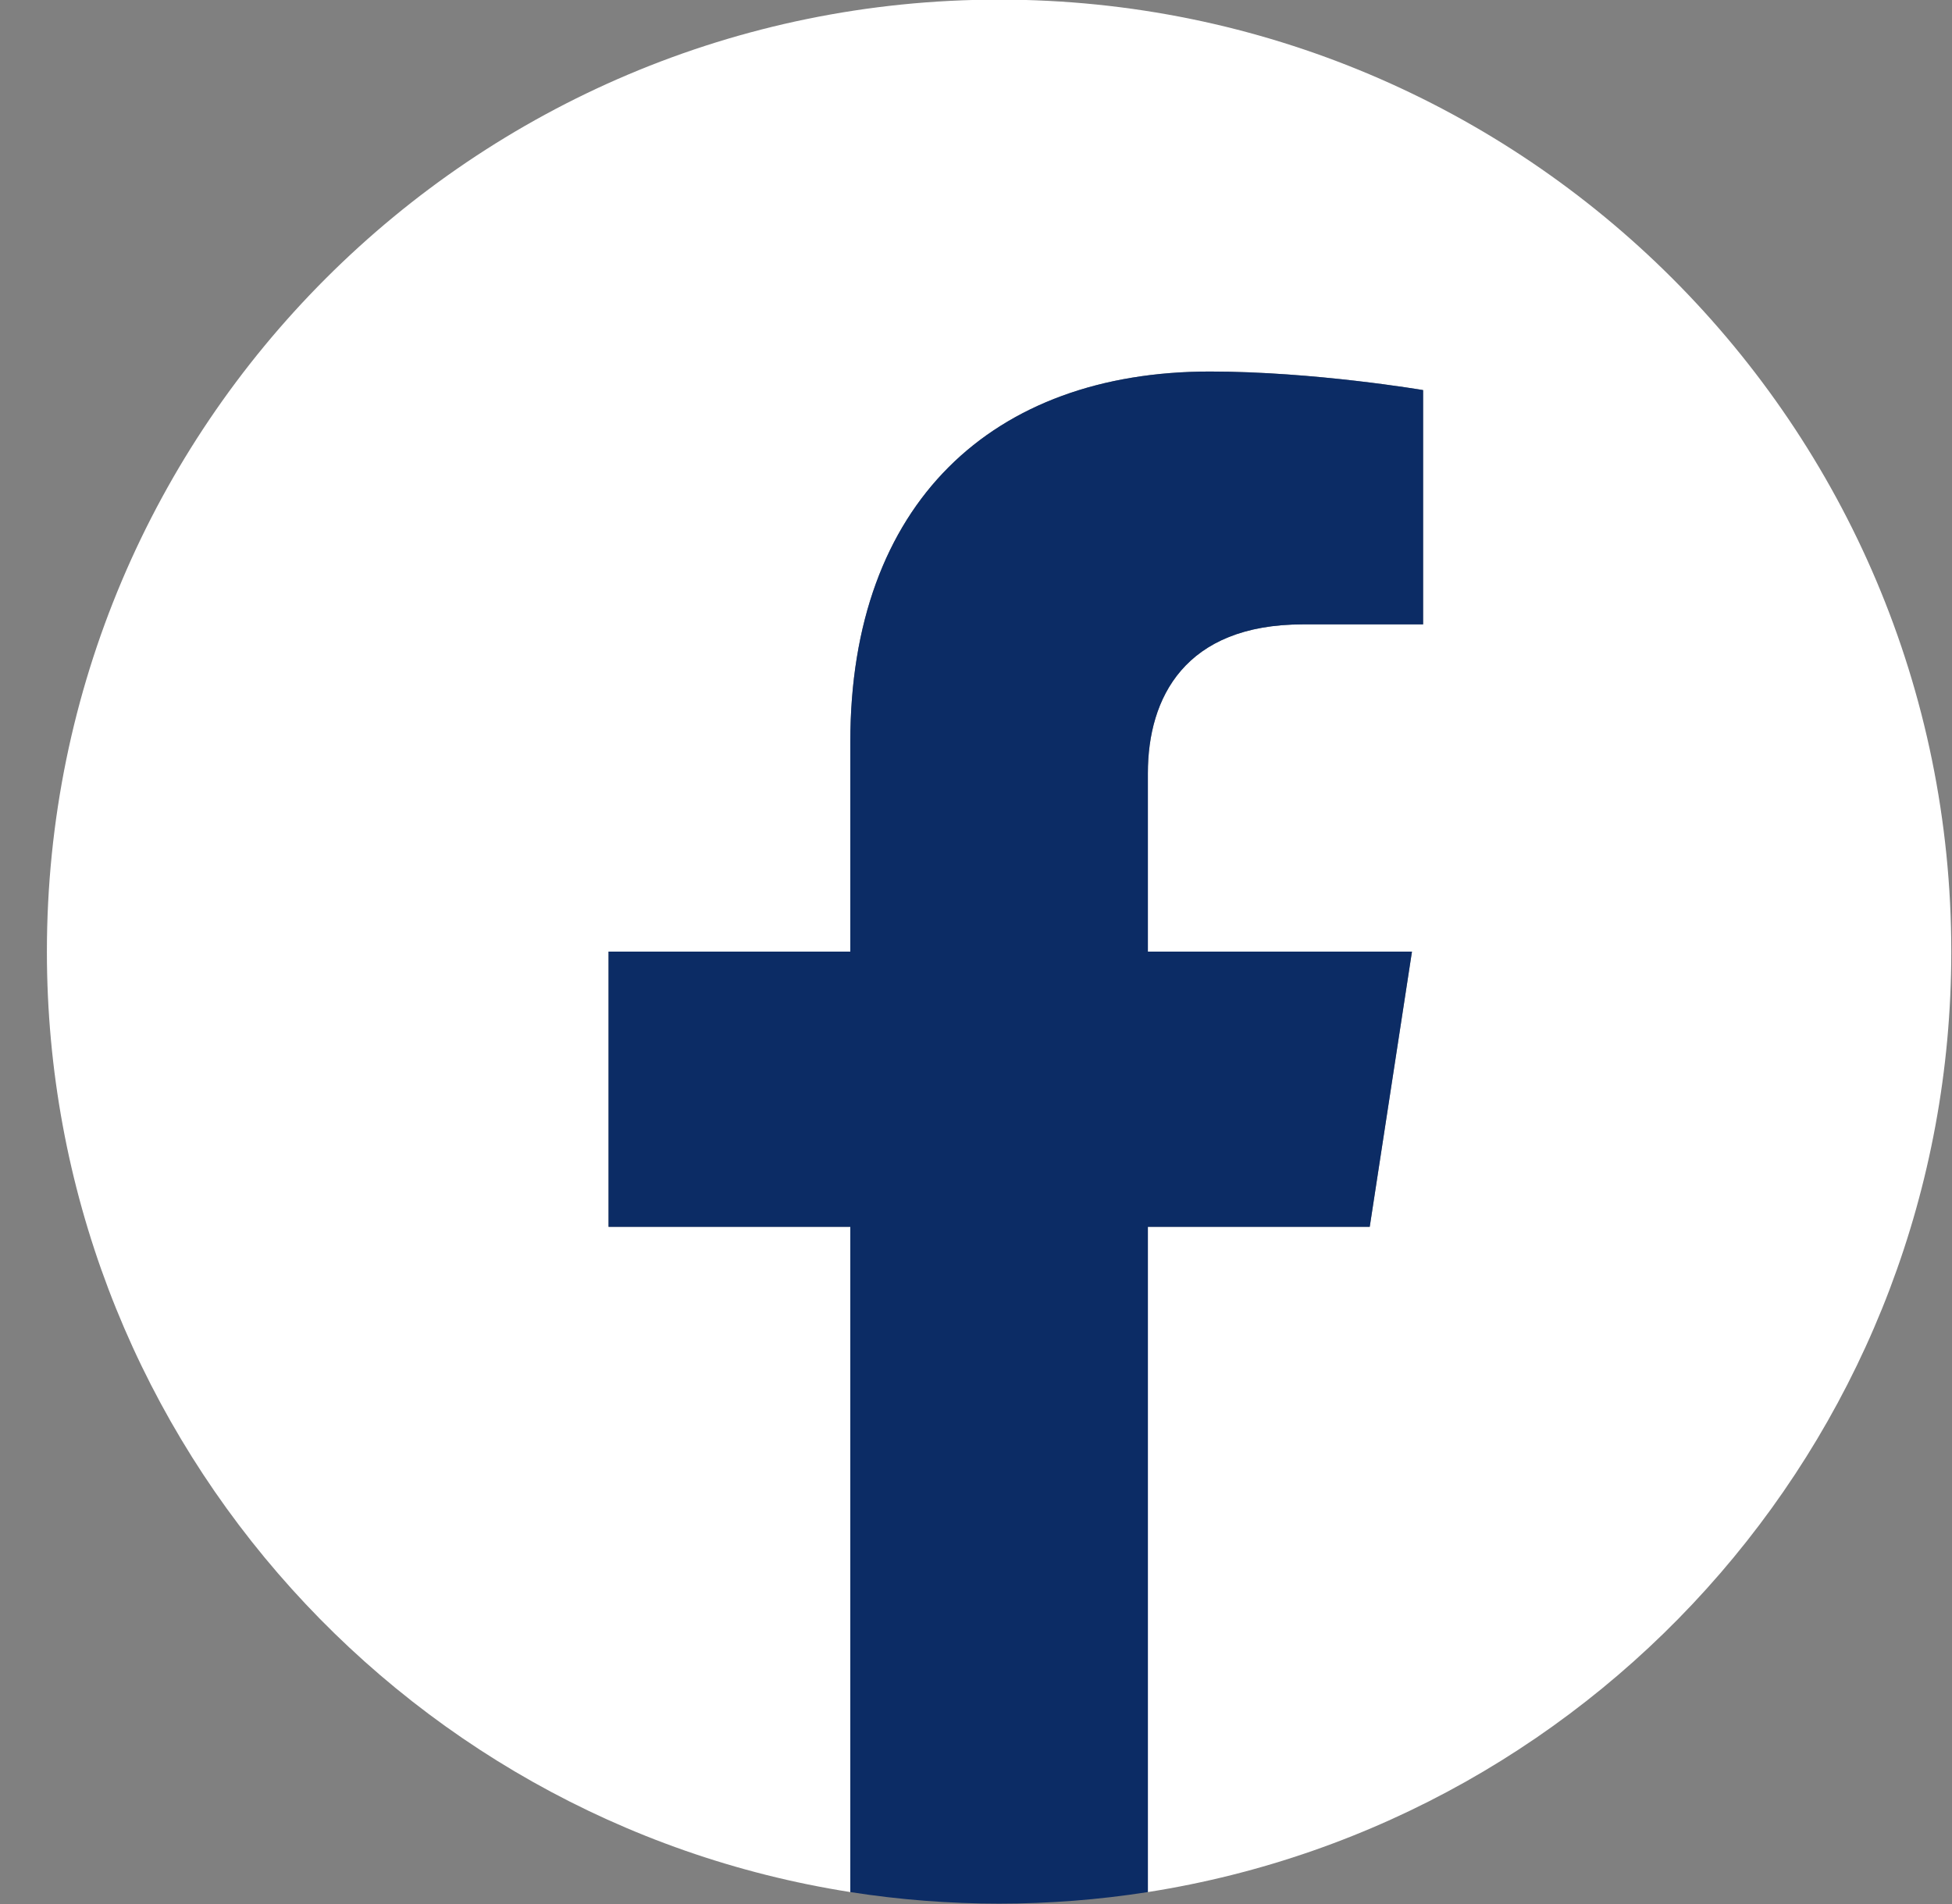
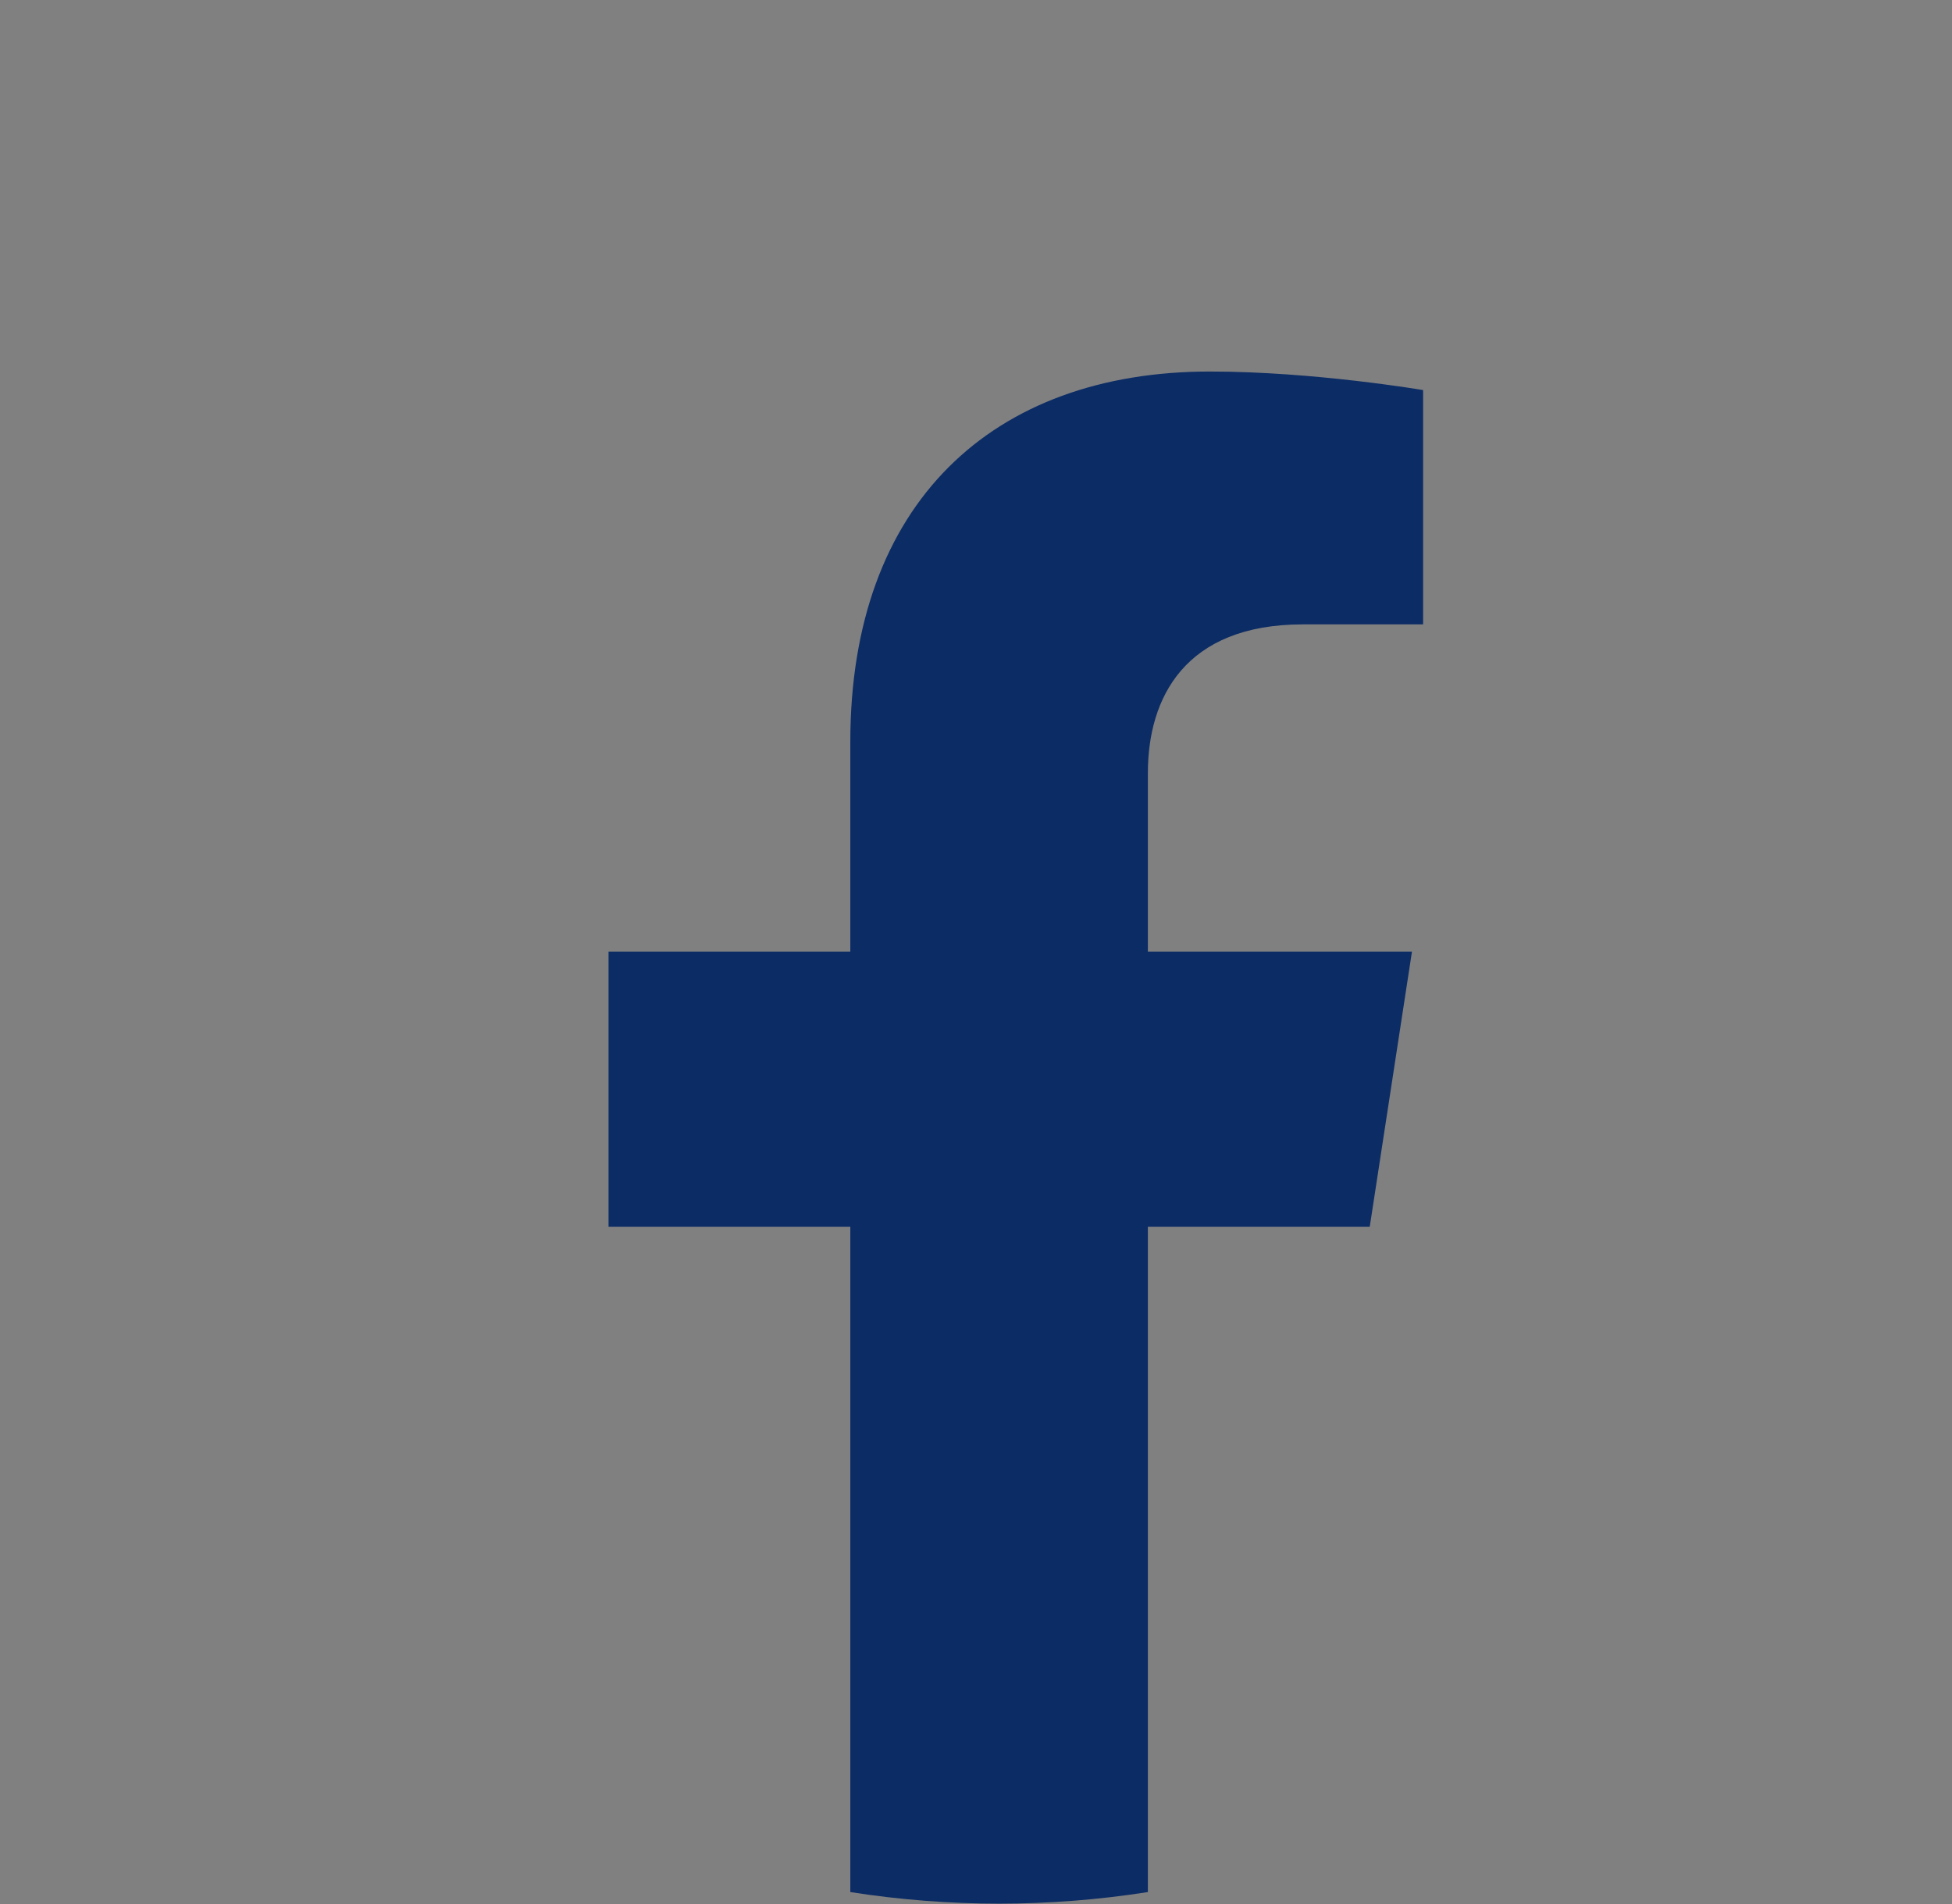
<svg xmlns="http://www.w3.org/2000/svg" width="41" height="40" viewBox="0 0 41 40" fill="none">
  <rect x="0" y="0" width="41" height="40" fill="#808080" stroke="none" />
-   <path d="M40.985 19.992C40.985 8.946 32.031 -0.008 20.985 -0.008C9.939 -0.008 0.985 8.946 0.985 19.992C0.985 29.975 8.299 38.249 17.86 39.749V25.773H12.782V19.992H17.86V15.586C17.86 10.573 20.846 7.805 25.414 7.805C27.602 7.805 29.891 8.195 29.891 8.195V13.117H27.369C24.885 13.117 24.11 14.659 24.11 16.242V19.992H29.657L28.77 25.773H24.11V39.749C33.671 38.249 40.985 29.975 40.985 19.992Z" fill="white" />
-   <path d="M28.77 25.773L29.657 19.992H24.11V16.242C24.11 14.661 24.885 13.117 27.369 13.117H29.891V8.195C29.891 8.195 27.602 7.805 25.414 7.805C20.846 7.805 17.86 10.573 17.86 15.586V19.992H12.782V25.773H17.86V39.749C19.931 40.073 22.039 40.073 24.11 39.749V25.773H28.77Z" fill="#0C2C65" />
+   <path d="M28.77 25.773L29.657 19.992H24.11V16.242C24.11 14.661 24.885 13.117 27.369 13.117H29.891V8.195C29.891 8.195 27.602 7.805 25.414 7.805C20.846 7.805 17.86 10.573 17.86 15.586V19.992H12.782V25.773H17.86V39.749C19.931 40.073 22.039 40.073 24.11 39.749V25.773Z" fill="#0C2C65" />
</svg>